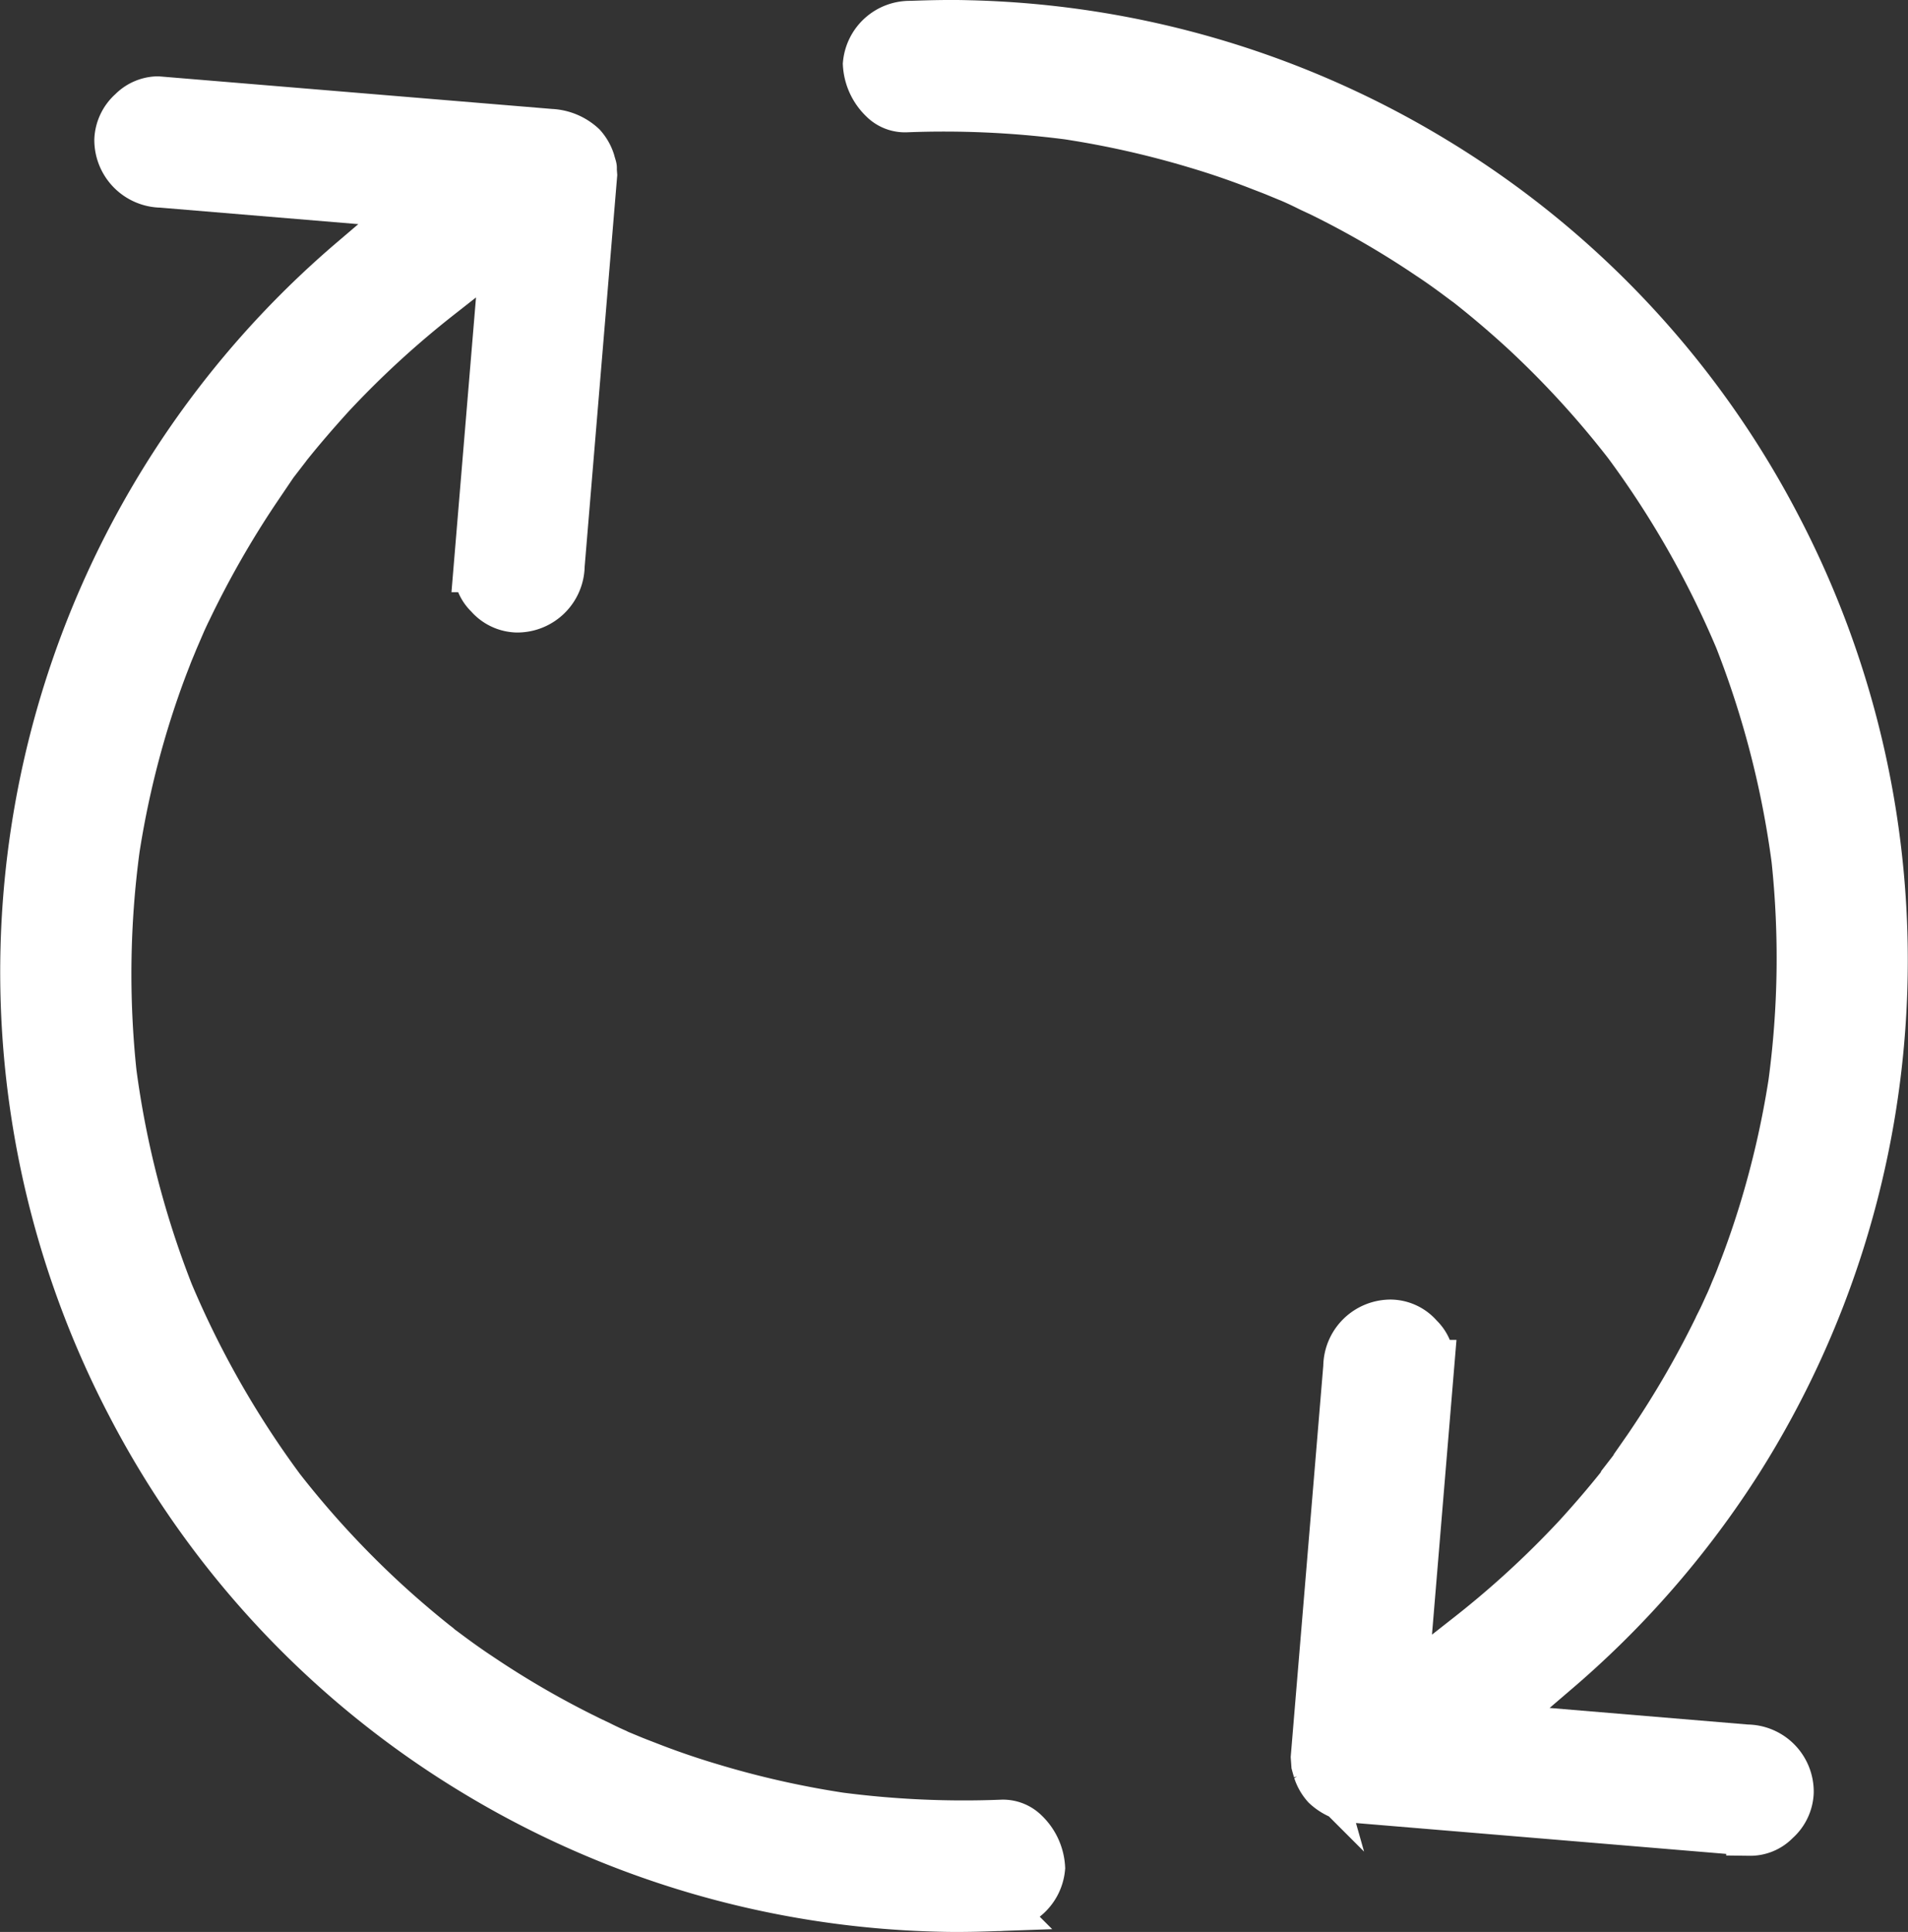
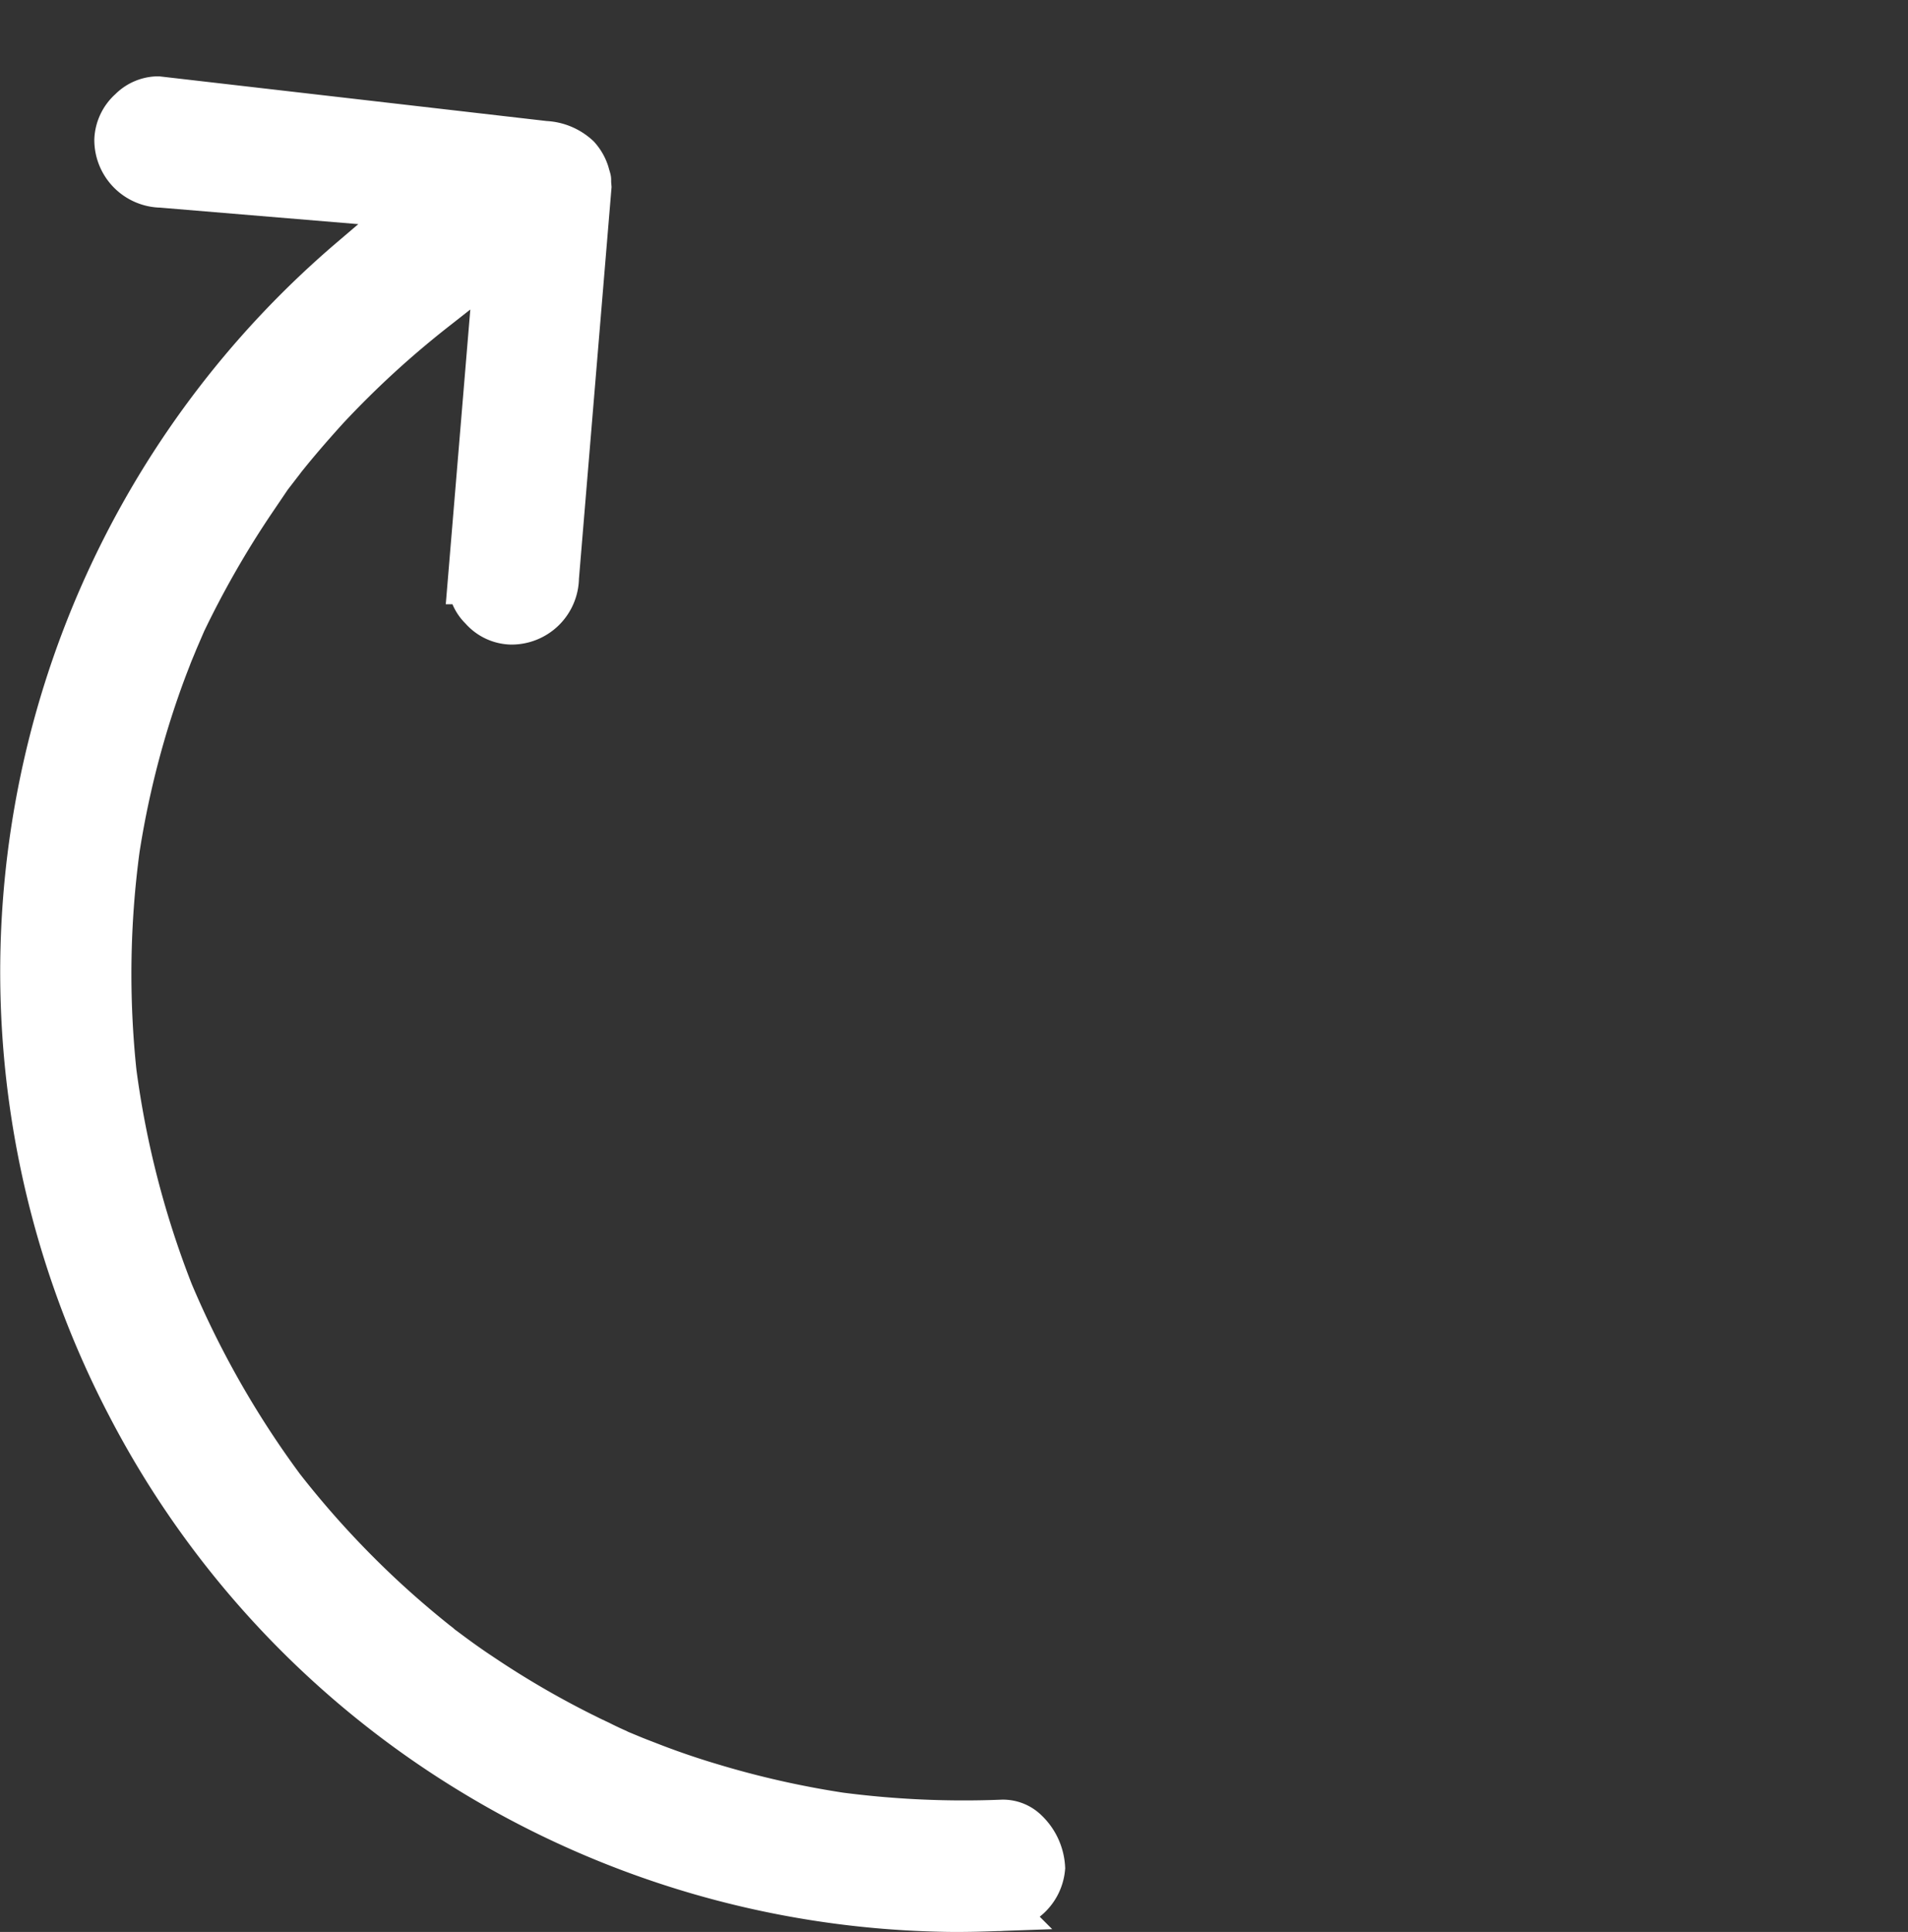
<svg xmlns="http://www.w3.org/2000/svg" width="40.498" height="40.999" viewBox="0 0 40.498 40.999">
  <rect x="0" y="0" width="40.498" height="40.999" fill="#333333" stroke="none" />
  <g id="icn_update" transform="translate(-4.941 0.499)">
-     <path id="Pfad_138" data-name="Pfad 138" d="M26.207,39.408a20.406,20.406,0,0,1-3.441-.154,19.819,19.819,0,0,1-2.739-.62c-.455-.135-.914-.293-1.359-.468-.1-.039-.215-.082-.321-.126l-.241-.1-.027-.01L18.02,37.9c-.119-.052-.247-.113-.37-.175l-.188-.089-.05-.025a19.28,19.28,0,0,1-2.306-1.336c-.193-.127-.388-.266-.577-.405l-.192-.143,0,0c-.037-.025-.071-.053-.1-.08l-.066-.051v0c-.391-.313-.749-.621-1.091-.937A19.909,19.909,0,0,1,10.91,32.3a20.182,20.182,0,0,1-2.362-4.145A20.046,20.046,0,0,1,7.34,23.476a19.986,19.986,0,0,1,.067-4.742,19.581,19.581,0,0,1,.622-2.714c.142-.463.3-.919.47-1.35.042-.116.1-.244.15-.371l.169-.392c.039-.085.078-.171.121-.256a20.377,20.377,0,0,1,1.451-2.539l.113-.167-.023-.017.527-.684h0l.018-.023,0,0,.03-.041c.282-.353.582-.7.918-1.071a20.1,20.1,0,0,1,2.344-2.145l1.321-1.038-.571,6.857a.767.767,0,0,0,.238.565.83.83,0,0,0,.607.291.931.931,0,0,0,.939-.924l.69-8.287-.007-.09,0-.061c0-.006-.011-.042-.023-.081l-.017-.061a.9.9,0,0,0-.186-.323,1.071,1.071,0,0,0-.684-.285L8.3,2.837l-.041,0a.8.8,0,0,0-.524.239.858.858,0,0,0-.292.607v0a.938.938,0,0,0,.925.94l5.415.451L12.445,6.216A19.845,19.845,0,0,0,7.706,30.541a19.726,19.726,0,0,0,7.245,7.753,19.939,19.939,0,0,0,9.921,2.916c.434.013.869,0,1.236-.013a.925.925,0,0,0,.941-.842A1.125,1.125,0,0,0,26.7,39.6.669.669,0,0,0,26.207,39.408Z" transform="translate(0 -1.215)" fill="#fff" stroke="#fff" stroke-width="1" />
-     <path id="Pfad_139" data-name="Pfad 139" d="M55.277,30.494h0a19.872,19.872,0,0,0,.812-19.82,19.724,19.724,0,0,0-7.245-7.753A19.944,19.944,0,0,0,38.923.006c-.431-.013-.867,0-1.236.013a.925.925,0,0,0-.941.842,1.127,1.127,0,0,0,.347.753.663.663,0,0,0,.494.195,20.545,20.545,0,0,1,3.441.154,19.938,19.938,0,0,1,2.738.62c.455.135.914.294,1.36.469.1.039.216.082.322.126l.242.1.018.006.062.027c.123.053.251.114.373.175l.043.021.2.093v0a19.312,19.312,0,0,1,2.305,1.336c.194.127.389.266.578.406l.189.141,0,0c.038.026.074.054.11.083l.063.05v0c.391.313.747.62,1.091.937a19.967,19.967,0,0,1,2.165,2.368,20.155,20.155,0,0,1,2.362,4.145,20.053,20.053,0,0,1,1.207,4.677,19.955,19.955,0,0,1-.067,4.741,19.713,19.713,0,0,1-.622,2.714c-.142.464-.3.92-.47,1.351-.04.109-.09.23-.142.35l-.031.077c-.03.072-.074.176-.1.227l-.05.11c-.038.085-.078.17-.12.253A20.276,20.276,0,0,1,53.4,30.1c-.037.056-.075.112-.114.168l.023.018-.53.686h0L52.767,31l0,0-.028.038c-.279.35-.579.7-.918,1.072a20.015,20.015,0,0,1-2.343,2.145l-1.321,1.038.57-6.857a.766.766,0,0,0-.238-.565.822.822,0,0,0-.607-.291.931.931,0,0,0-.939.924l-.69,8.287.011.153s.01.038.022.078l.017.06a.9.9,0,0,0,.186.323,1.068,1.068,0,0,0,.684.285l8.322.694a.768.768,0,0,0,.566-.238.857.857,0,0,0,.292-.607.925.925,0,0,0-.919-.941l-5.421-.453L51.35,35A19.972,19.972,0,0,0,55.277,30.494Z" transform="translate(-13.415 0)" fill="#fff" stroke="#fff" stroke-width="1" />
+     <path id="Pfad_138" data-name="Pfad 138" d="M26.207,39.408a20.406,20.406,0,0,1-3.441-.154,19.819,19.819,0,0,1-2.739-.62c-.455-.135-.914-.293-1.359-.468-.1-.039-.215-.082-.321-.126l-.241-.1-.027-.01L18.02,37.9c-.119-.052-.247-.113-.37-.175l-.188-.089-.05-.025a19.28,19.28,0,0,1-2.306-1.336c-.193-.127-.388-.266-.577-.405l-.192-.143,0,0c-.037-.025-.071-.053-.1-.08l-.066-.051v0c-.391-.313-.749-.621-1.091-.937A19.909,19.909,0,0,1,10.91,32.3a20.182,20.182,0,0,1-2.362-4.145A20.046,20.046,0,0,1,7.34,23.476a19.986,19.986,0,0,1,.067-4.742,19.581,19.581,0,0,1,.622-2.714c.142-.463.3-.919.47-1.35.042-.116.1-.244.15-.371l.169-.392a20.377,20.377,0,0,1,1.451-2.539l.113-.167-.023-.017.527-.684h0l.018-.023,0,0,.03-.041c.282-.353.582-.7.918-1.071a20.1,20.1,0,0,1,2.344-2.145l1.321-1.038-.571,6.857a.767.767,0,0,0,.238.565.83.83,0,0,0,.607.291.931.931,0,0,0,.939-.924l.69-8.287-.007-.09,0-.061c0-.006-.011-.042-.023-.081l-.017-.061a.9.9,0,0,0-.186-.323,1.071,1.071,0,0,0-.684-.285L8.3,2.837l-.041,0a.8.8,0,0,0-.524.239.858.858,0,0,0-.292.607v0a.938.938,0,0,0,.925.94l5.415.451L12.445,6.216A19.845,19.845,0,0,0,7.706,30.541a19.726,19.726,0,0,0,7.245,7.753,19.939,19.939,0,0,0,9.921,2.916c.434.013.869,0,1.236-.013a.925.925,0,0,0,.941-.842A1.125,1.125,0,0,0,26.7,39.6.669.669,0,0,0,26.207,39.408Z" transform="translate(0 -1.215)" fill="#fff" stroke="#fff" stroke-width="1" />
  </g>
</svg>